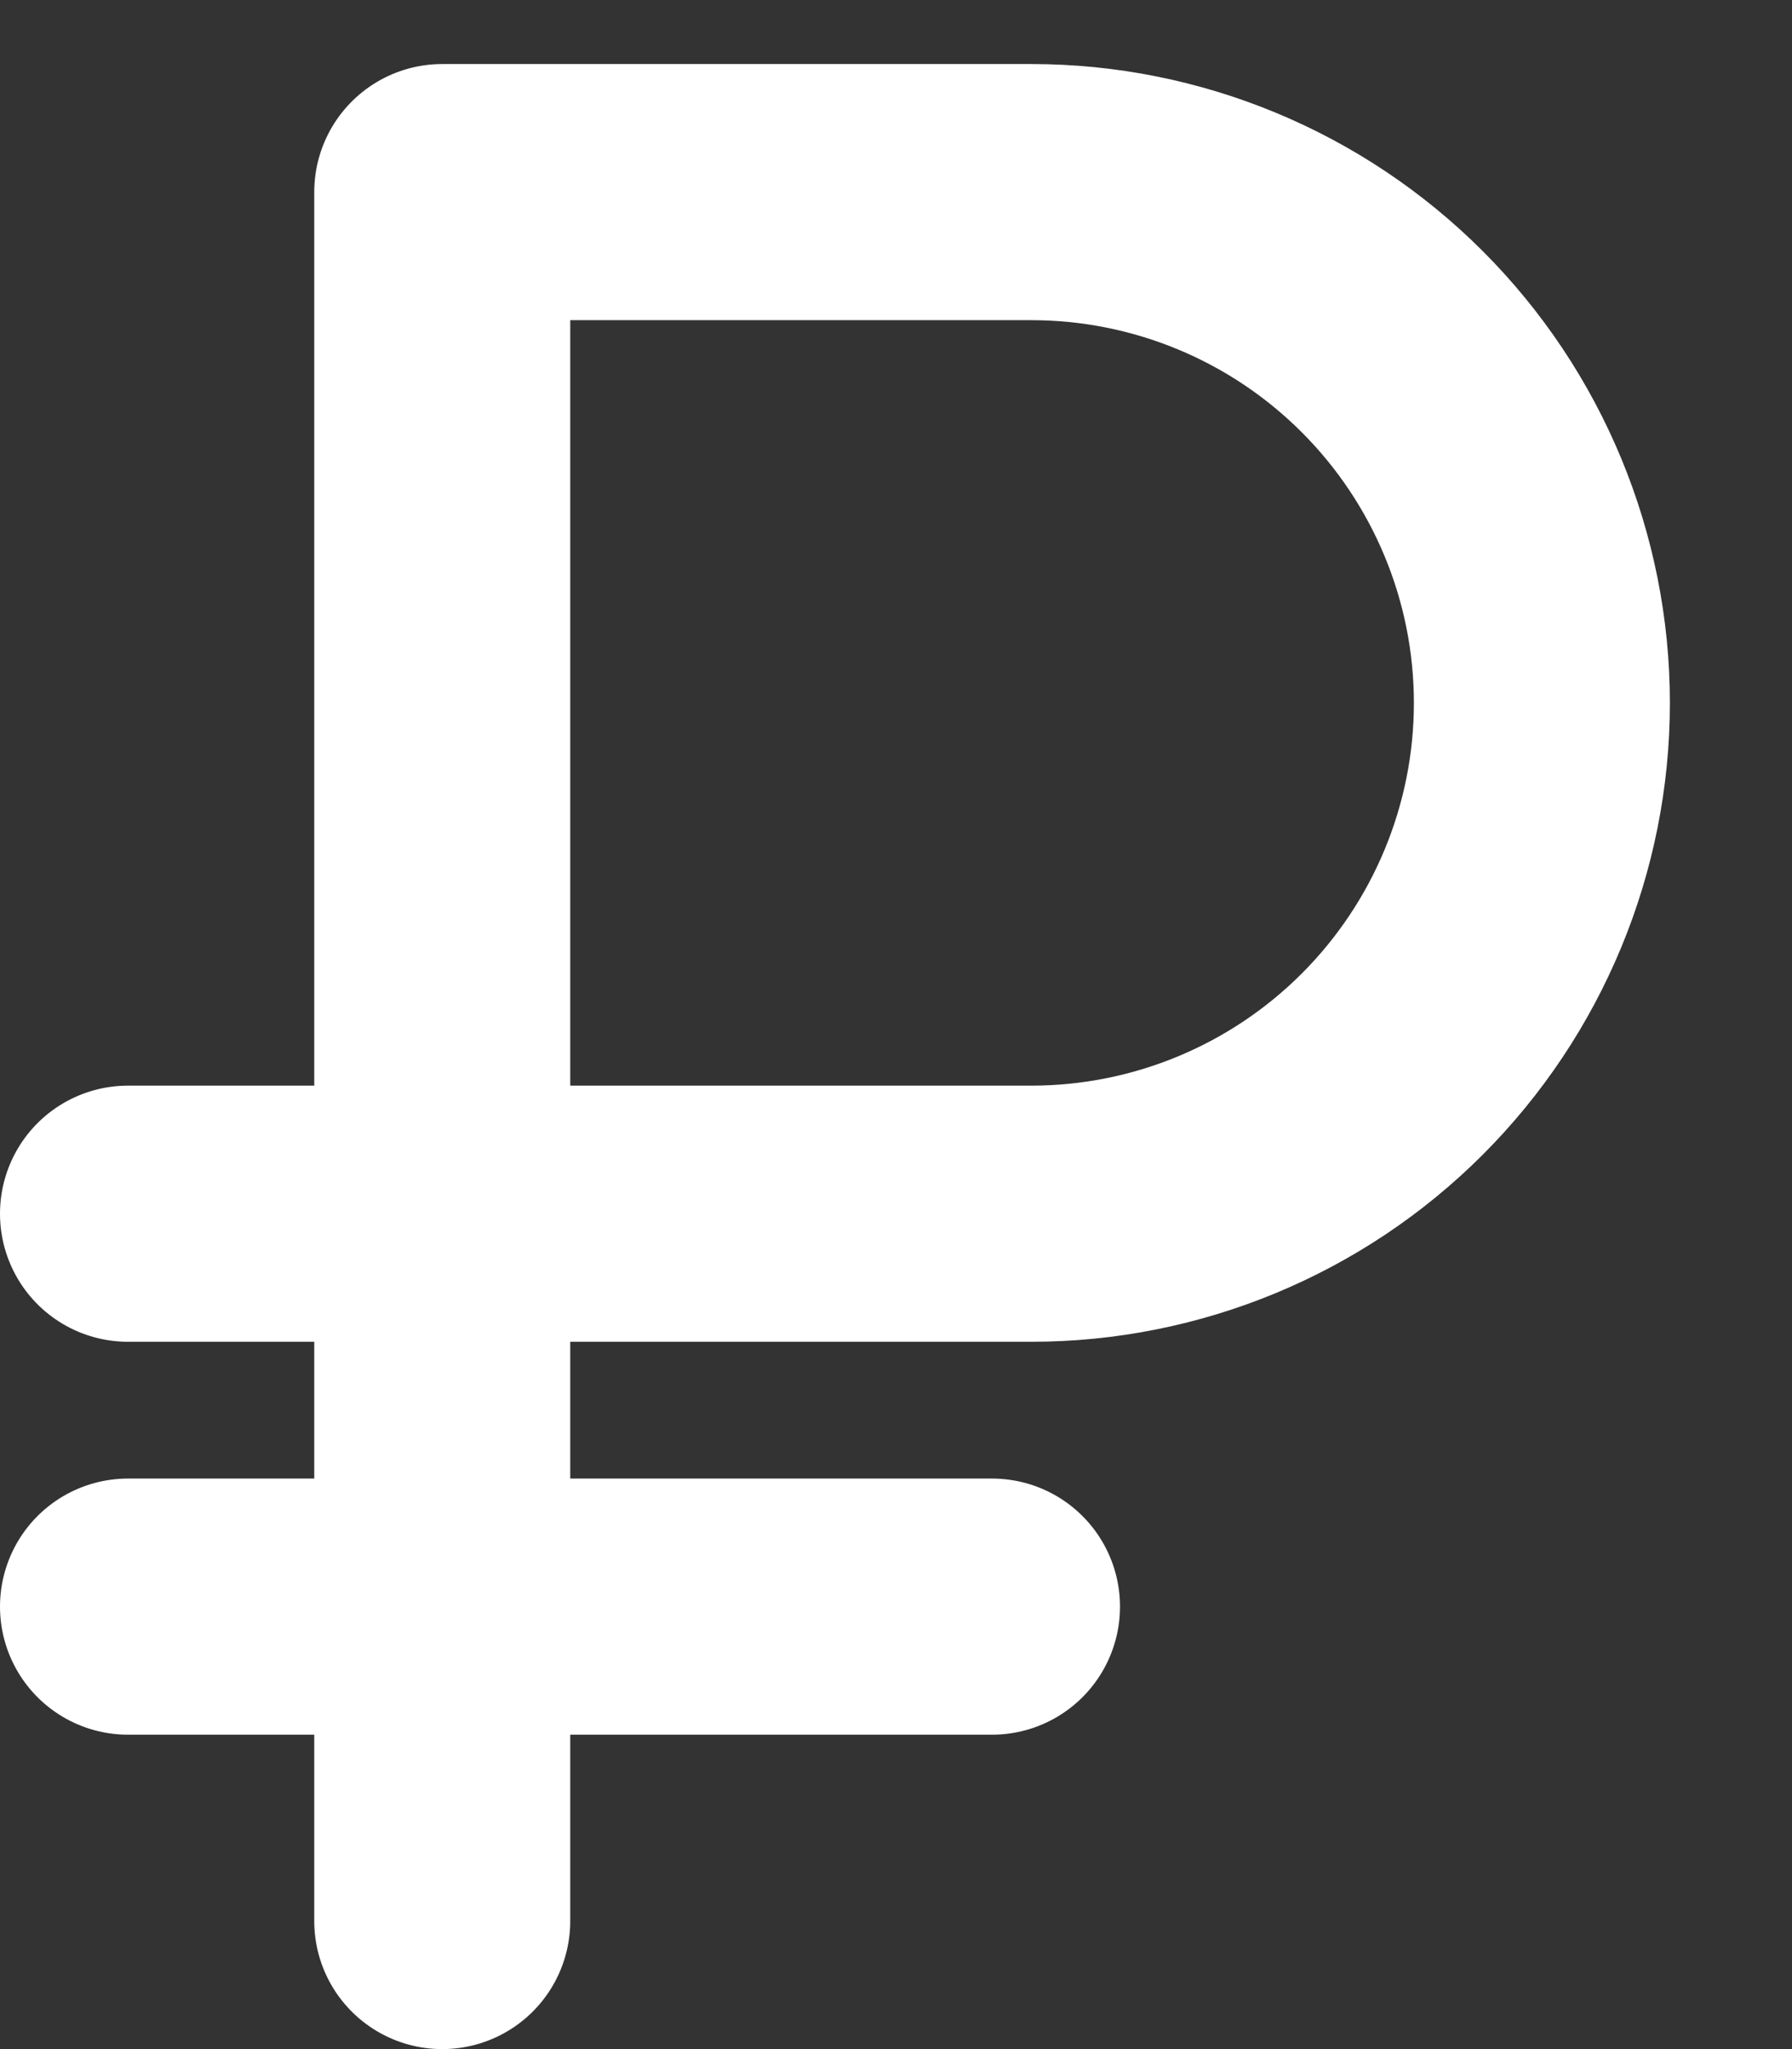
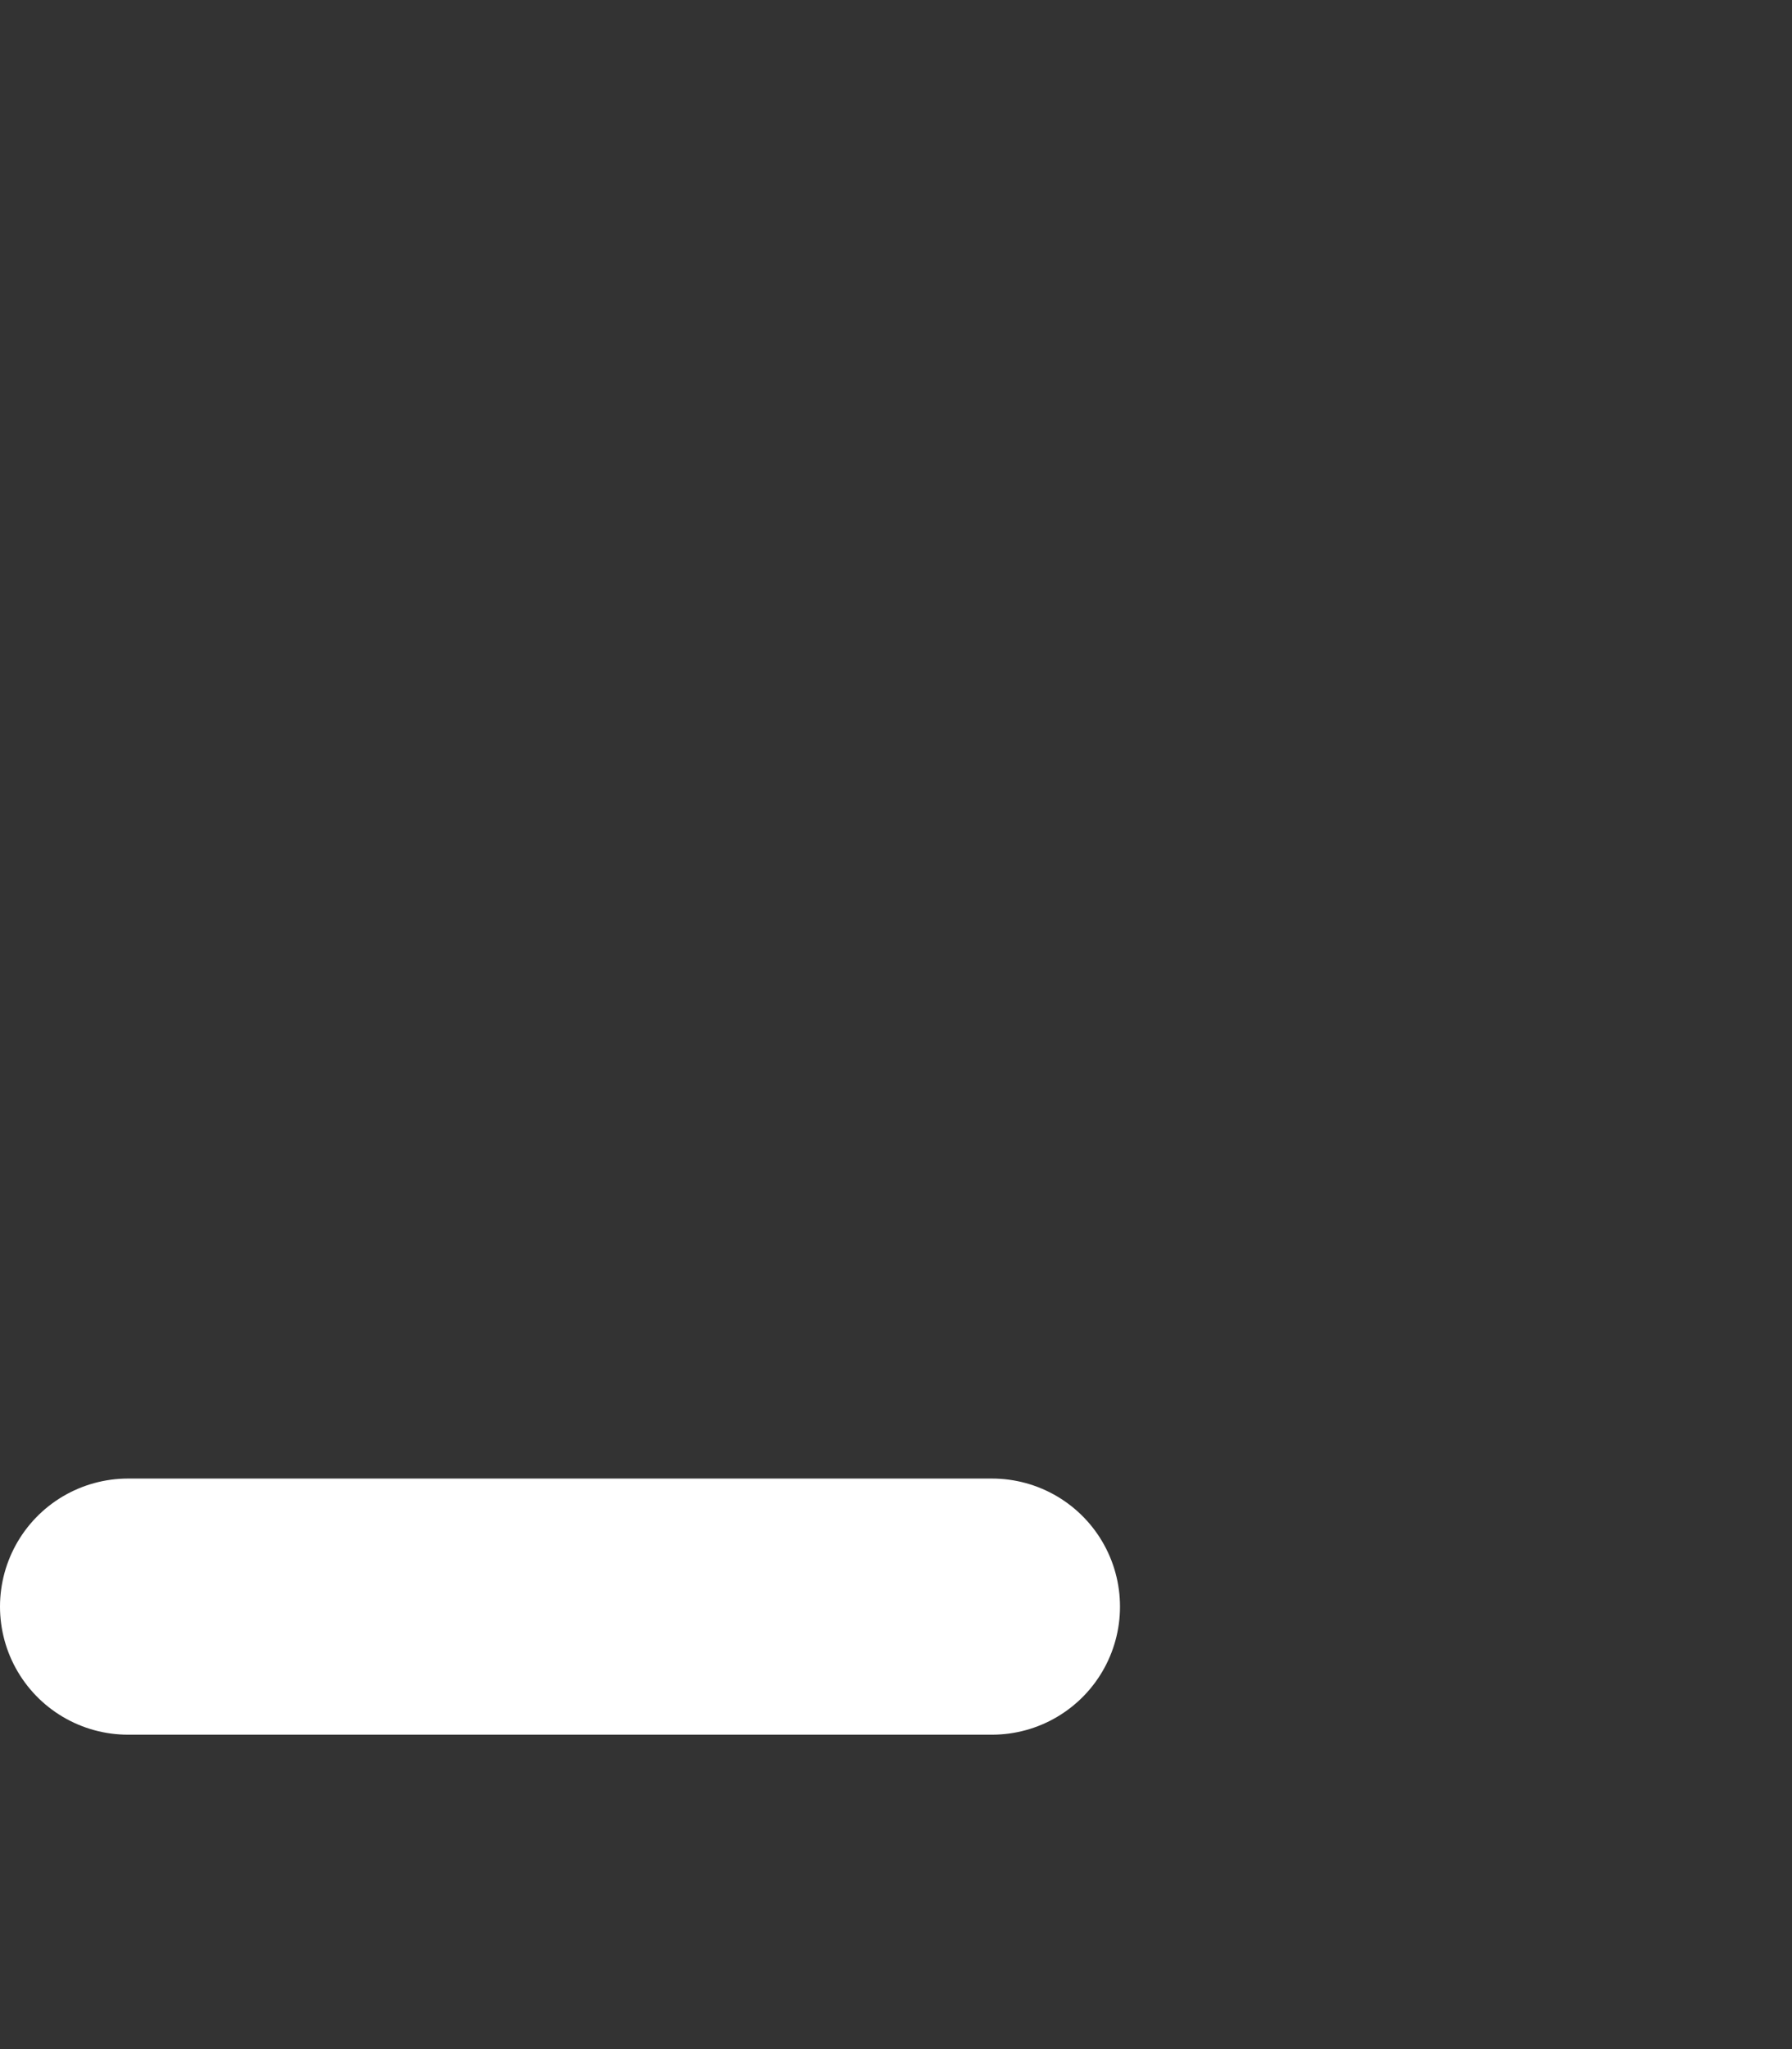
<svg xmlns="http://www.w3.org/2000/svg" width="14" height="16" viewBox="0 0 14 16" fill="none">
  <rect x="0" y="0" width="14" height="16" fill="#333333" stroke="none" />
  <path d="M1 12.545H7.75" stroke="white" stroke-width="2" stroke-linecap="round" stroke-linejoin="round" />
-   <path d="M3.455 15V1.5H8.057C9.115 1.5 10.129 1.92 10.877 2.668C11.625 3.416 12.046 4.431 12.046 5.489C12.046 6.546 11.625 7.561 10.877 8.309C10.129 9.057 9.115 9.477 8.057 9.477H1" stroke="white" stroke-width="2" stroke-linecap="round" stroke-linejoin="round" />
</svg>